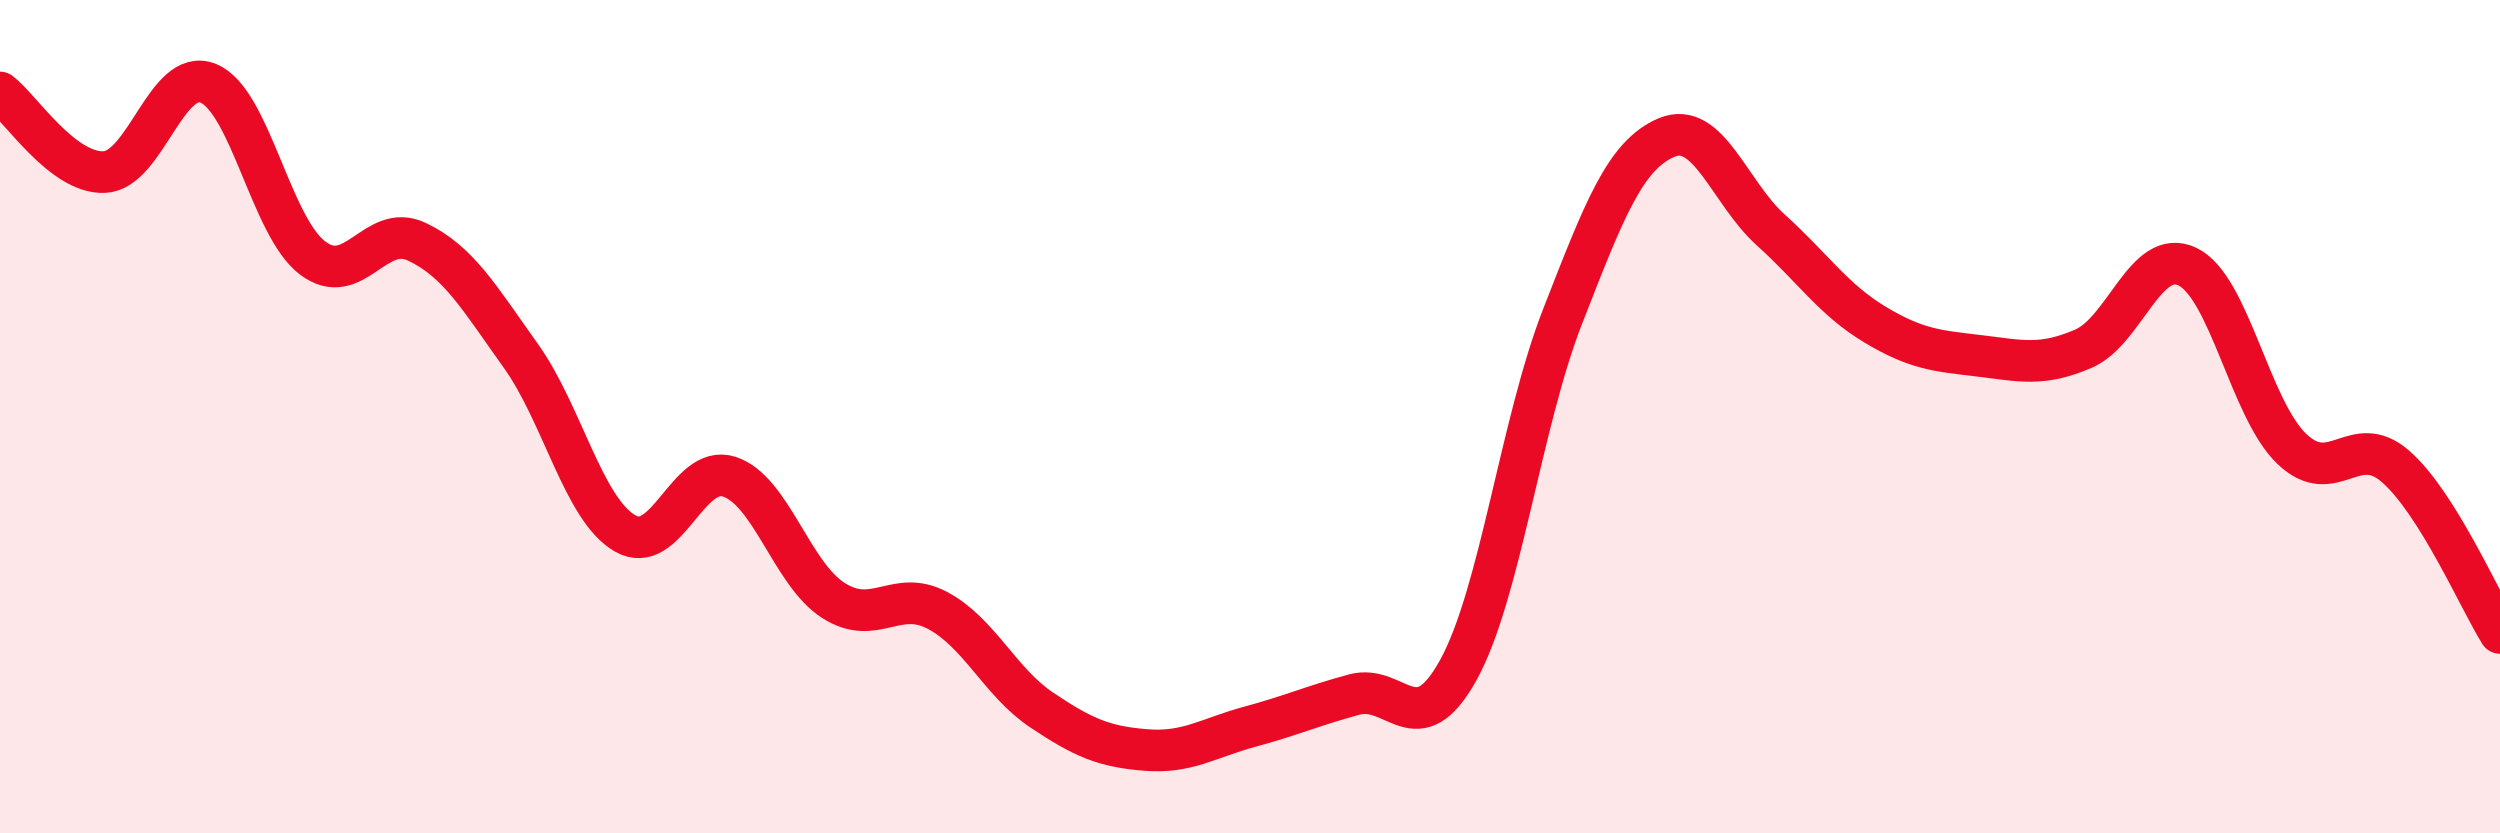
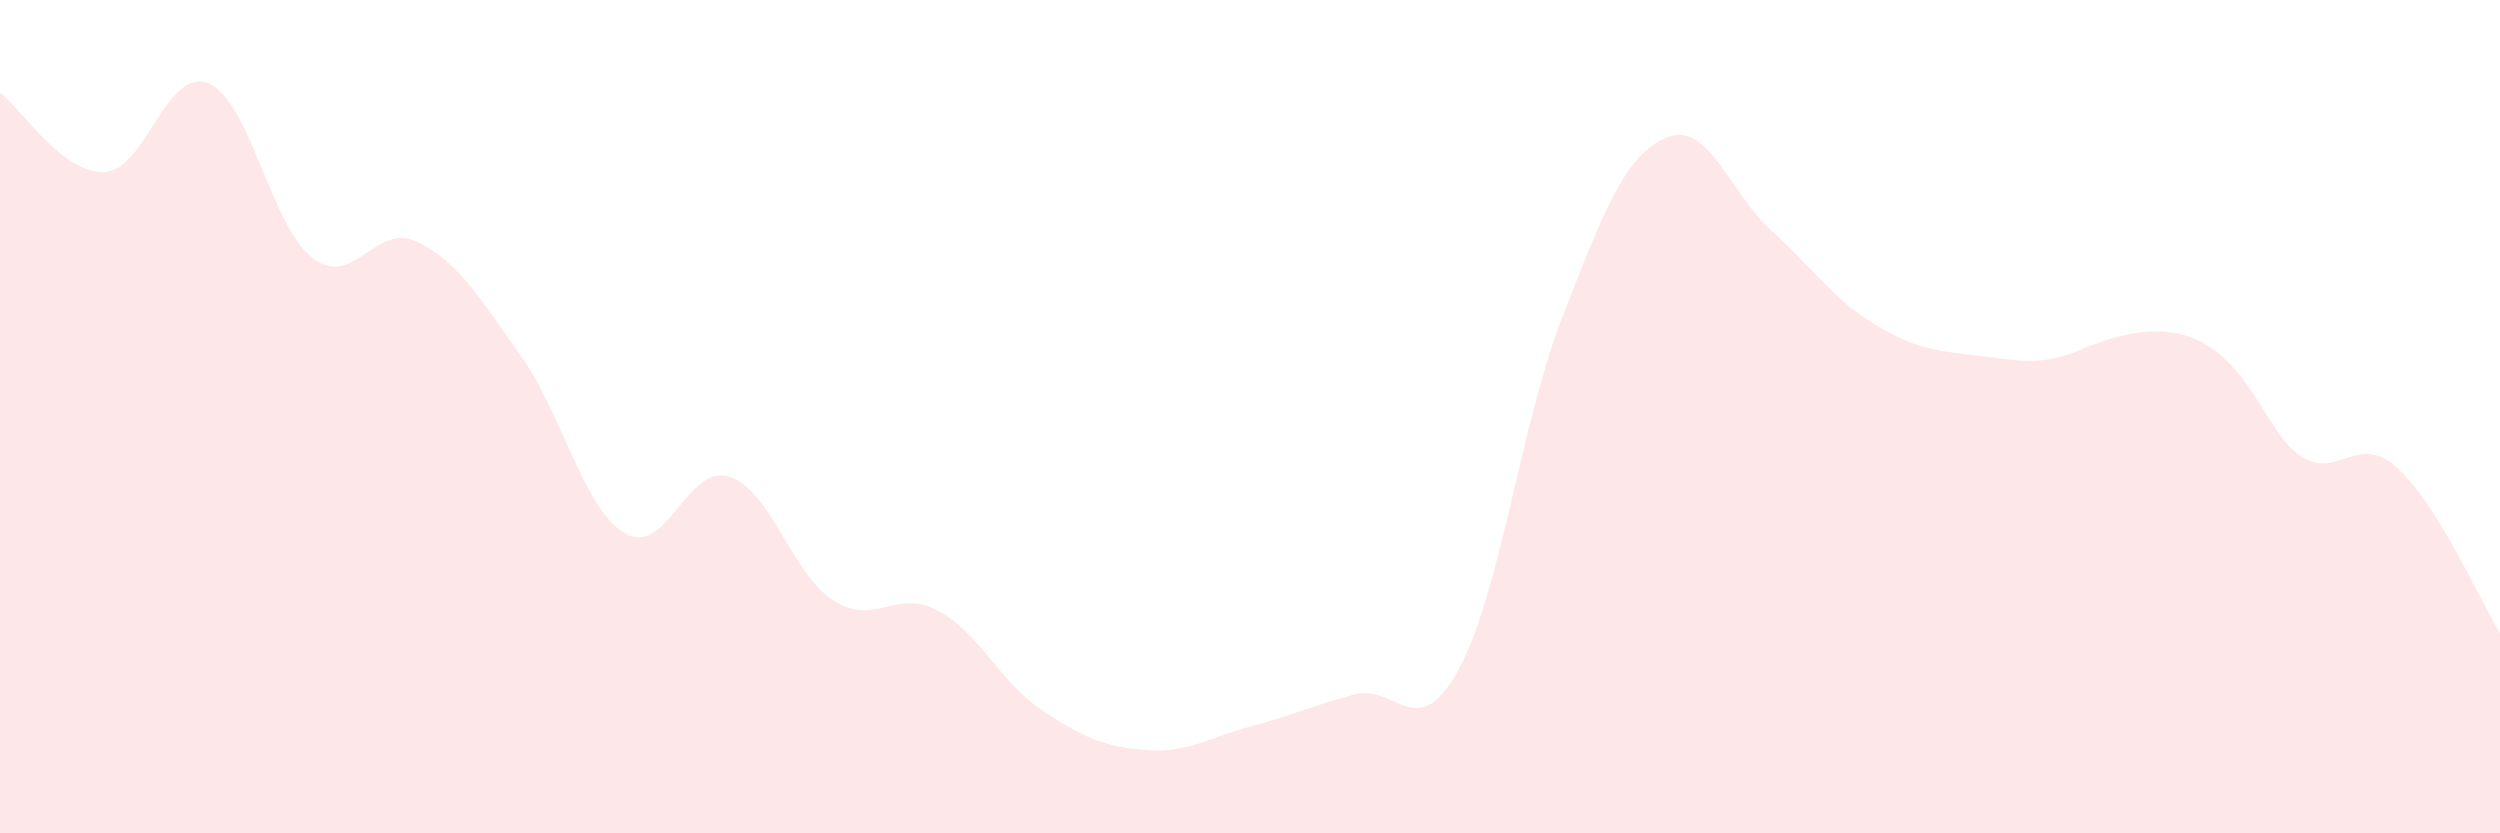
<svg xmlns="http://www.w3.org/2000/svg" width="60" height="20" viewBox="0 0 60 20">
-   <path d="M 0,2.22 C 0.5,2.6 1.5,4.17 2.5,4.13 C 3.5,4.09 4,1.59 5,2 C 6,2.41 6.5,5.43 7.5,6.19 C 8.5,6.95 9,5.33 10,5.8 C 11,6.27 11.5,7.14 12.5,8.54 C 13.5,9.94 14,12.22 15,12.8 C 16,13.38 16.5,11.12 17.5,11.44 C 18.5,11.76 19,13.77 20,14.41 C 21,15.05 21.5,14.12 22.5,14.65 C 23.5,15.18 24,16.37 25,17.04 C 26,17.71 26.5,17.92 27.5,18 C 28.5,18.08 29,17.71 30,17.44 C 31,17.17 31.5,16.94 32.5,16.67 C 33.5,16.4 34,17.89 35,16.08 C 36,14.27 36.5,10.16 37.5,7.6 C 38.5,5.04 39,3.72 40,3.3 C 41,2.88 41.5,4.62 42.5,5.52 C 43.5,6.42 44,7.19 45,7.79 C 46,8.39 46.5,8.42 47.5,8.54 C 48.5,8.66 49,8.8 50,8.37 C 51,7.94 51.5,5.92 52.5,6.4 C 53.5,6.88 54,9.81 55,10.77 C 56,11.73 56.5,10.32 57.5,11.2 C 58.5,12.08 59.5,14.39 60,15.19L60 20L0 20Z" fill="#EB0A25" opacity="0.1" stroke-linecap="round" stroke-linejoin="round" />
-   <path d="M 0,2.22 C 0.5,2.6 1.5,4.17 2.5,4.13 C 3.5,4.09 4,1.59 5,2 C 6,2.41 6.5,5.43 7.5,6.19 C 8.5,6.95 9,5.33 10,5.8 C 11,6.27 11.5,7.14 12.5,8.54 C 13.5,9.94 14,12.22 15,12.8 C 16,13.38 16.5,11.12 17.5,11.44 C 18.5,11.76 19,13.77 20,14.41 C 21,15.05 21.5,14.12 22.5,14.65 C 23.5,15.18 24,16.37 25,17.04 C 26,17.71 26.5,17.92 27.5,18 C 28.5,18.08 29,17.71 30,17.44 C 31,17.17 31.5,16.94 32.5,16.67 C 33.5,16.4 34,17.89 35,16.08 C 36,14.27 36.5,10.16 37.5,7.6 C 38.5,5.04 39,3.72 40,3.3 C 41,2.88 41.5,4.62 42.5,5.52 C 43.5,6.42 44,7.19 45,7.79 C 46,8.39 46.5,8.42 47.5,8.54 C 48.5,8.66 49,8.8 50,8.37 C 51,7.94 51.5,5.92 52.5,6.4 C 53.5,6.88 54,9.81 55,10.77 C 56,11.73 56.5,10.32 57.5,11.2 C 58.5,12.08 59.5,14.39 60,15.19" stroke="#EB0A25" stroke-width="1" fill="none" stroke-linecap="round" stroke-linejoin="round" />
+   <path d="M 0,2.22 C 0.5,2.6 1.5,4.17 2.5,4.13 C 3.5,4.09 4,1.59 5,2 C 6,2.41 6.5,5.43 7.5,6.19 C 8.5,6.95 9,5.33 10,5.8 C 11,6.27 11.5,7.14 12.5,8.54 C 13.5,9.94 14,12.22 15,12.8 C 16,13.38 16.5,11.12 17.5,11.44 C 18.5,11.76 19,13.77 20,14.41 C 21,15.05 21.5,14.12 22.5,14.65 C 23.5,15.18 24,16.37 25,17.04 C 26,17.71 26.5,17.92 27.5,18 C 28.5,18.08 29,17.71 30,17.44 C 31,17.17 31.5,16.94 32.5,16.67 C 33.5,16.4 34,17.89 35,16.08 C 36,14.27 36.5,10.16 37.5,7.6 C 38.5,5.04 39,3.72 40,3.3 C 41,2.88 41.5,4.62 42.5,5.52 C 43.5,6.42 44,7.19 45,7.79 C 46,8.39 46.5,8.42 47.5,8.54 C 48.5,8.66 49,8.8 50,8.37 C 53.5,6.88 54,9.81 55,10.77 C 56,11.73 56.5,10.32 57.5,11.2 C 58.5,12.08 59.5,14.39 60,15.19L60 20L0 20Z" fill="#EB0A25" opacity="0.1" stroke-linecap="round" stroke-linejoin="round" />
</svg>